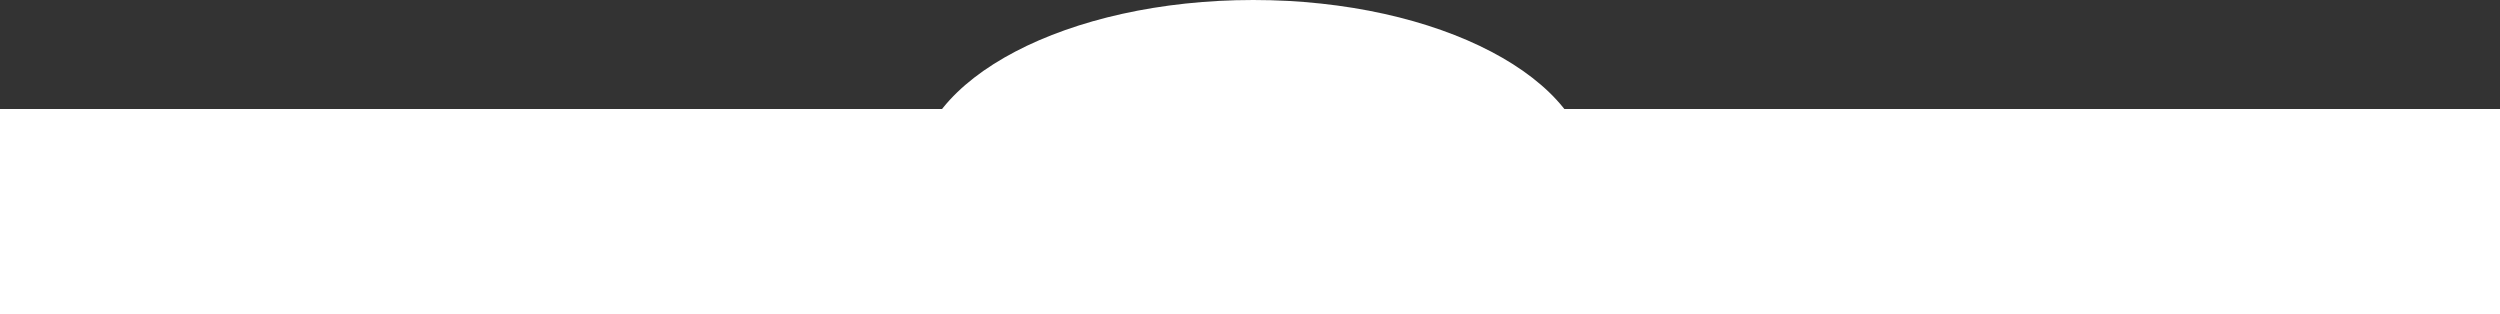
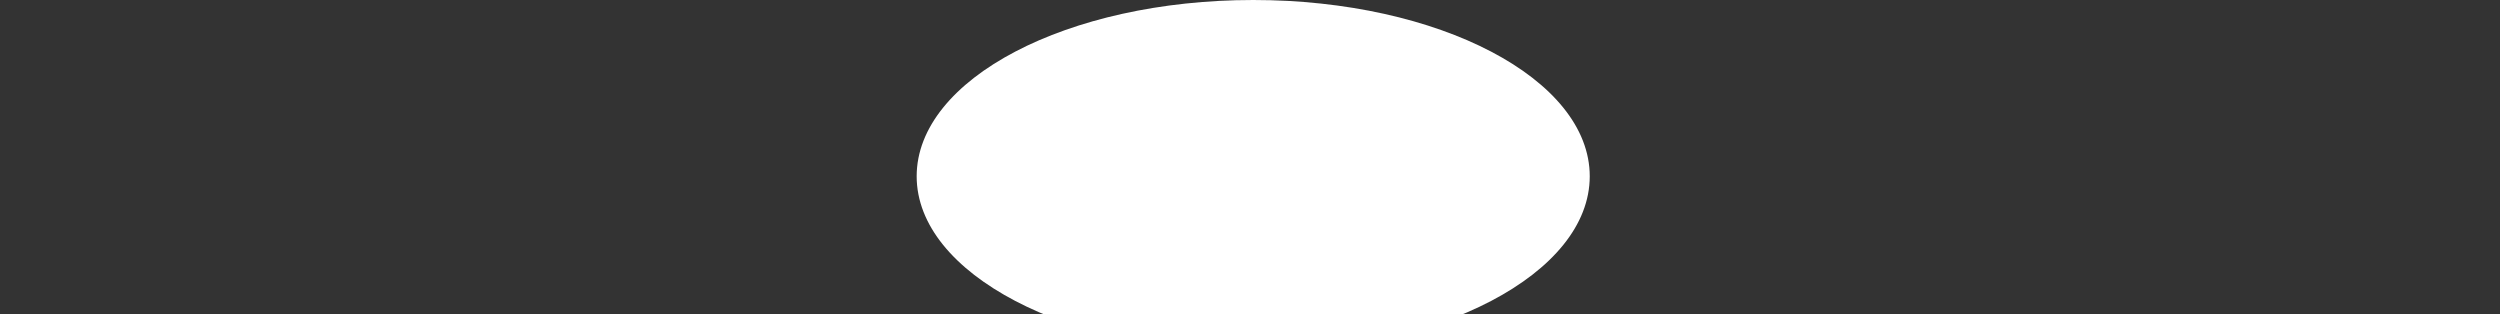
<svg xmlns="http://www.w3.org/2000/svg" width="390" height="49" viewBox="0 0 390 49" fill="none">
  <rect x="0" y="0" width="390" height="49" fill="#333333" stroke="none" />
-   <path d="M-525 47C-525 30.431 -511.569 17 -495 17H885C901.569 17 915 30.431 915 47V685H-525V47Z" fill="white" />
  <ellipse cx="195.5" cy="27.5" rx="52.5" ry="27.5" fill="white" />
</svg>